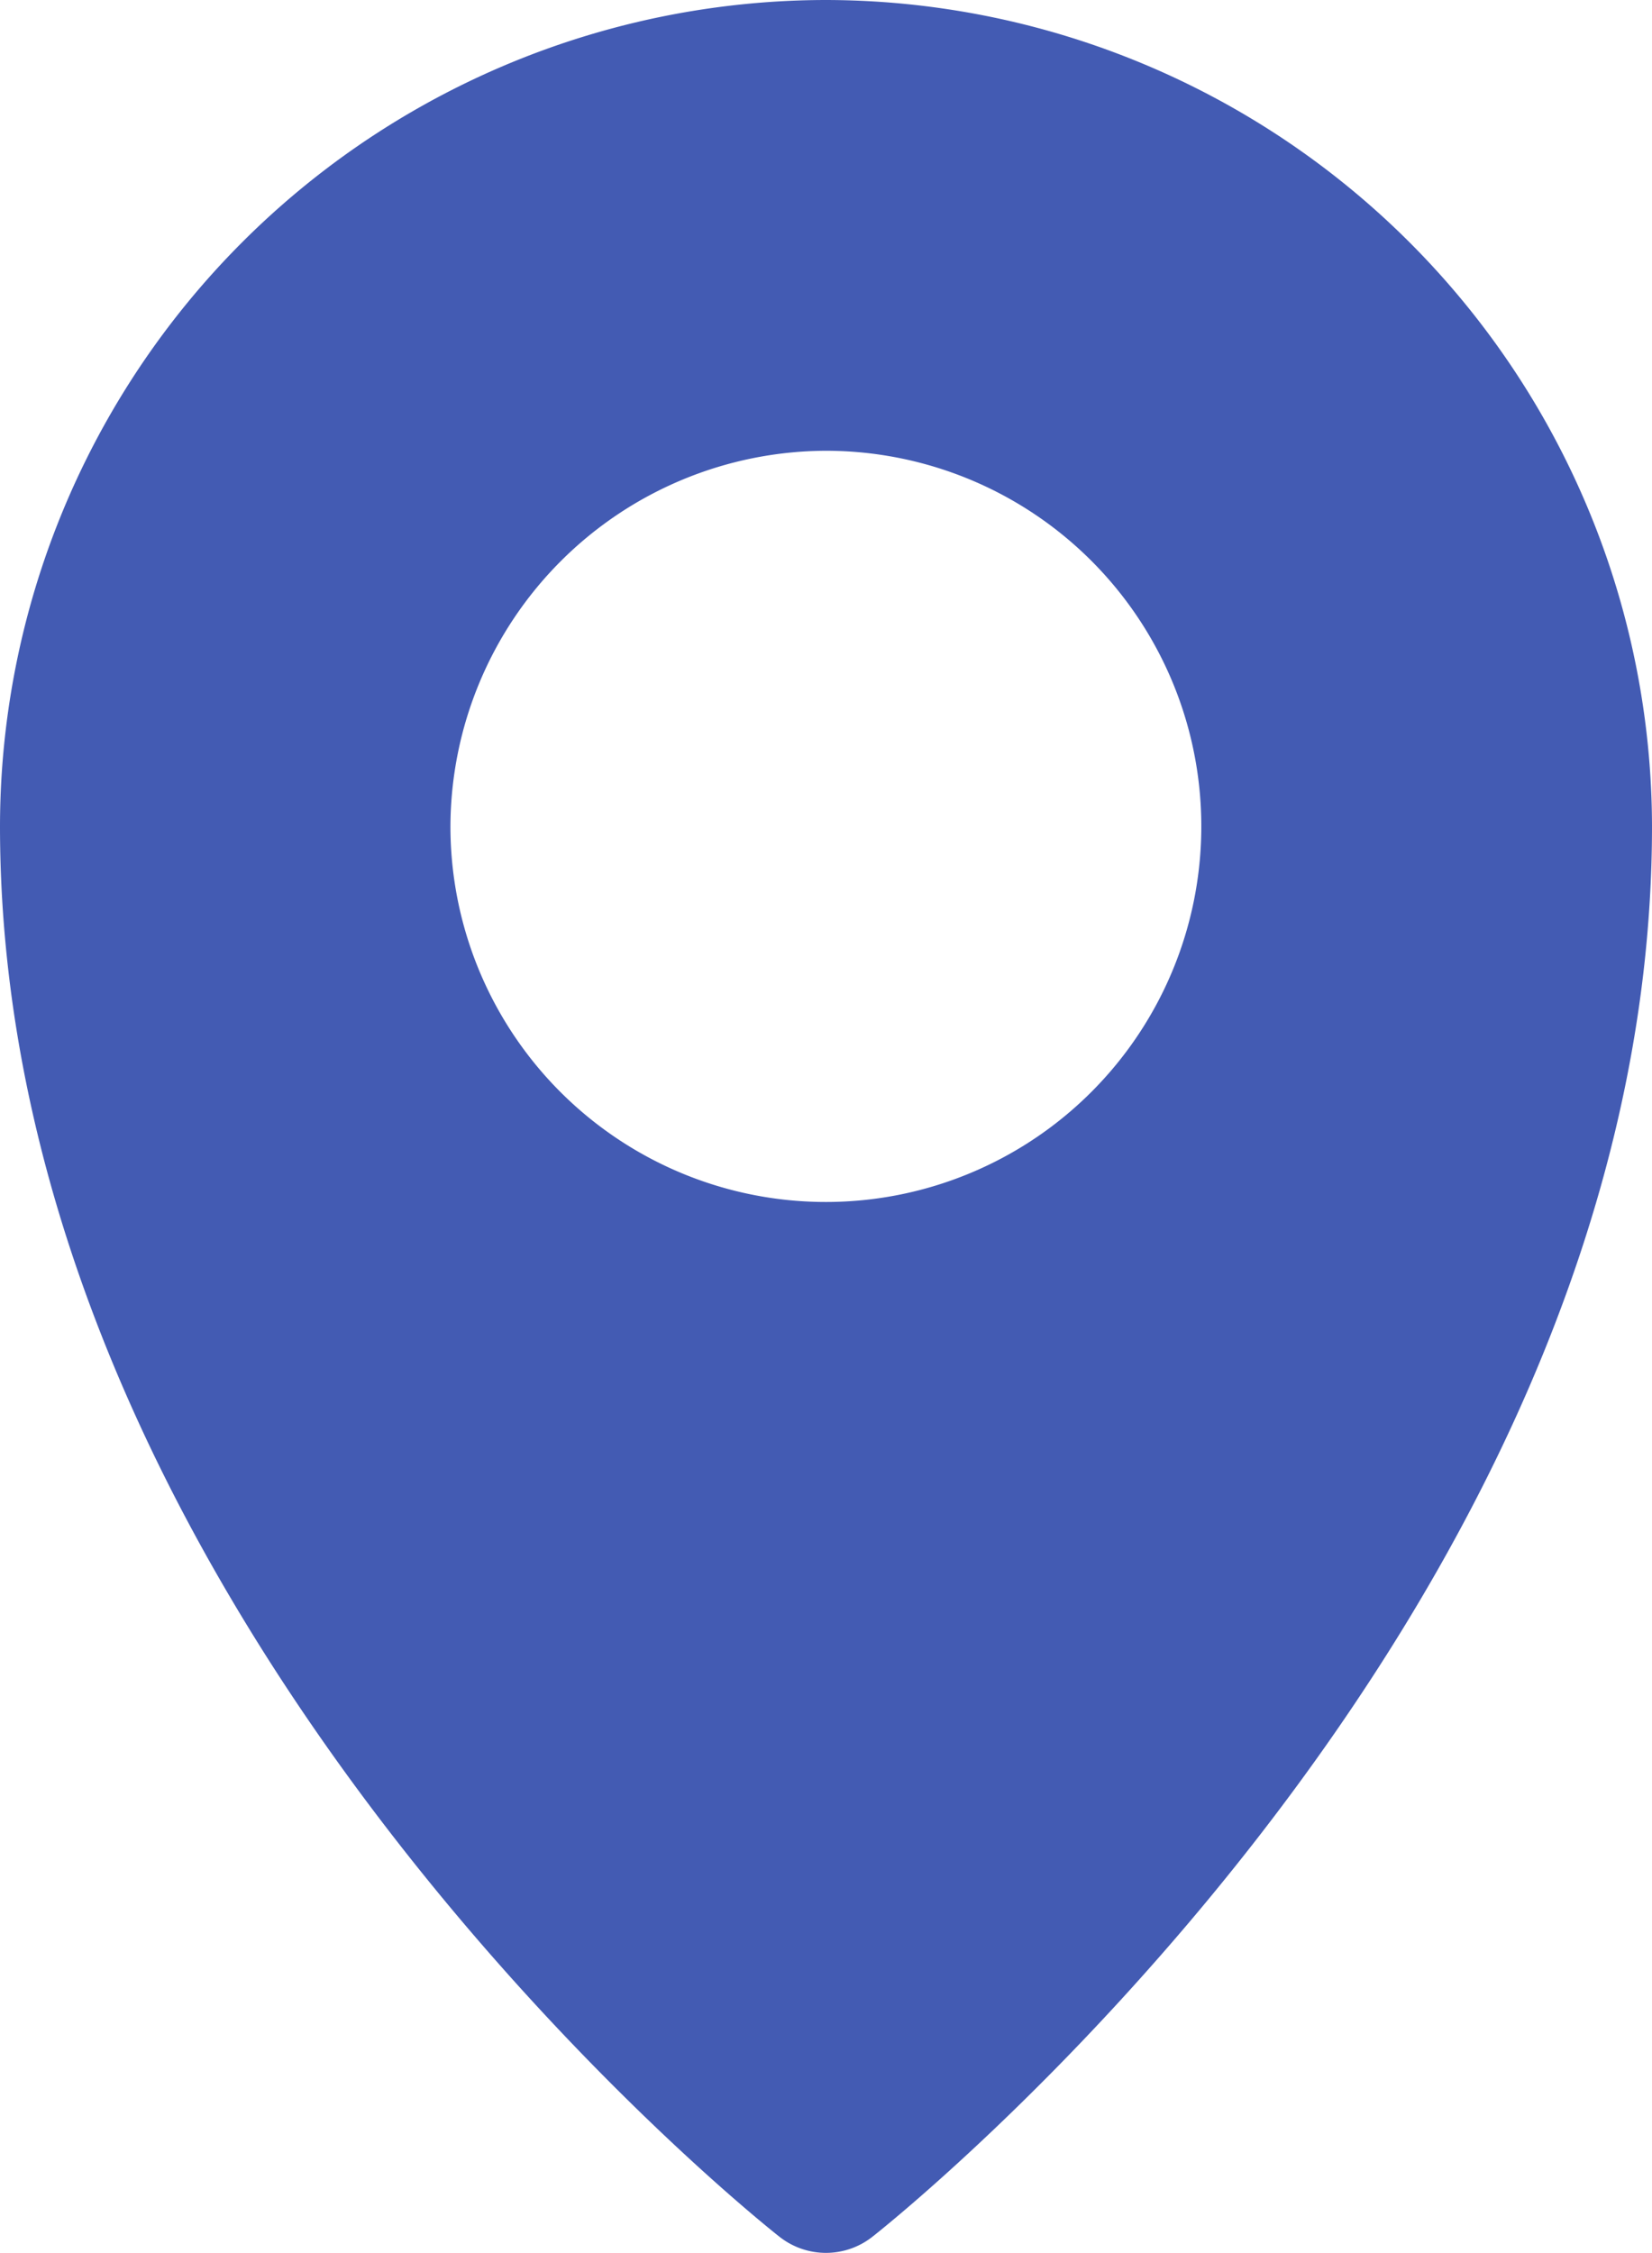
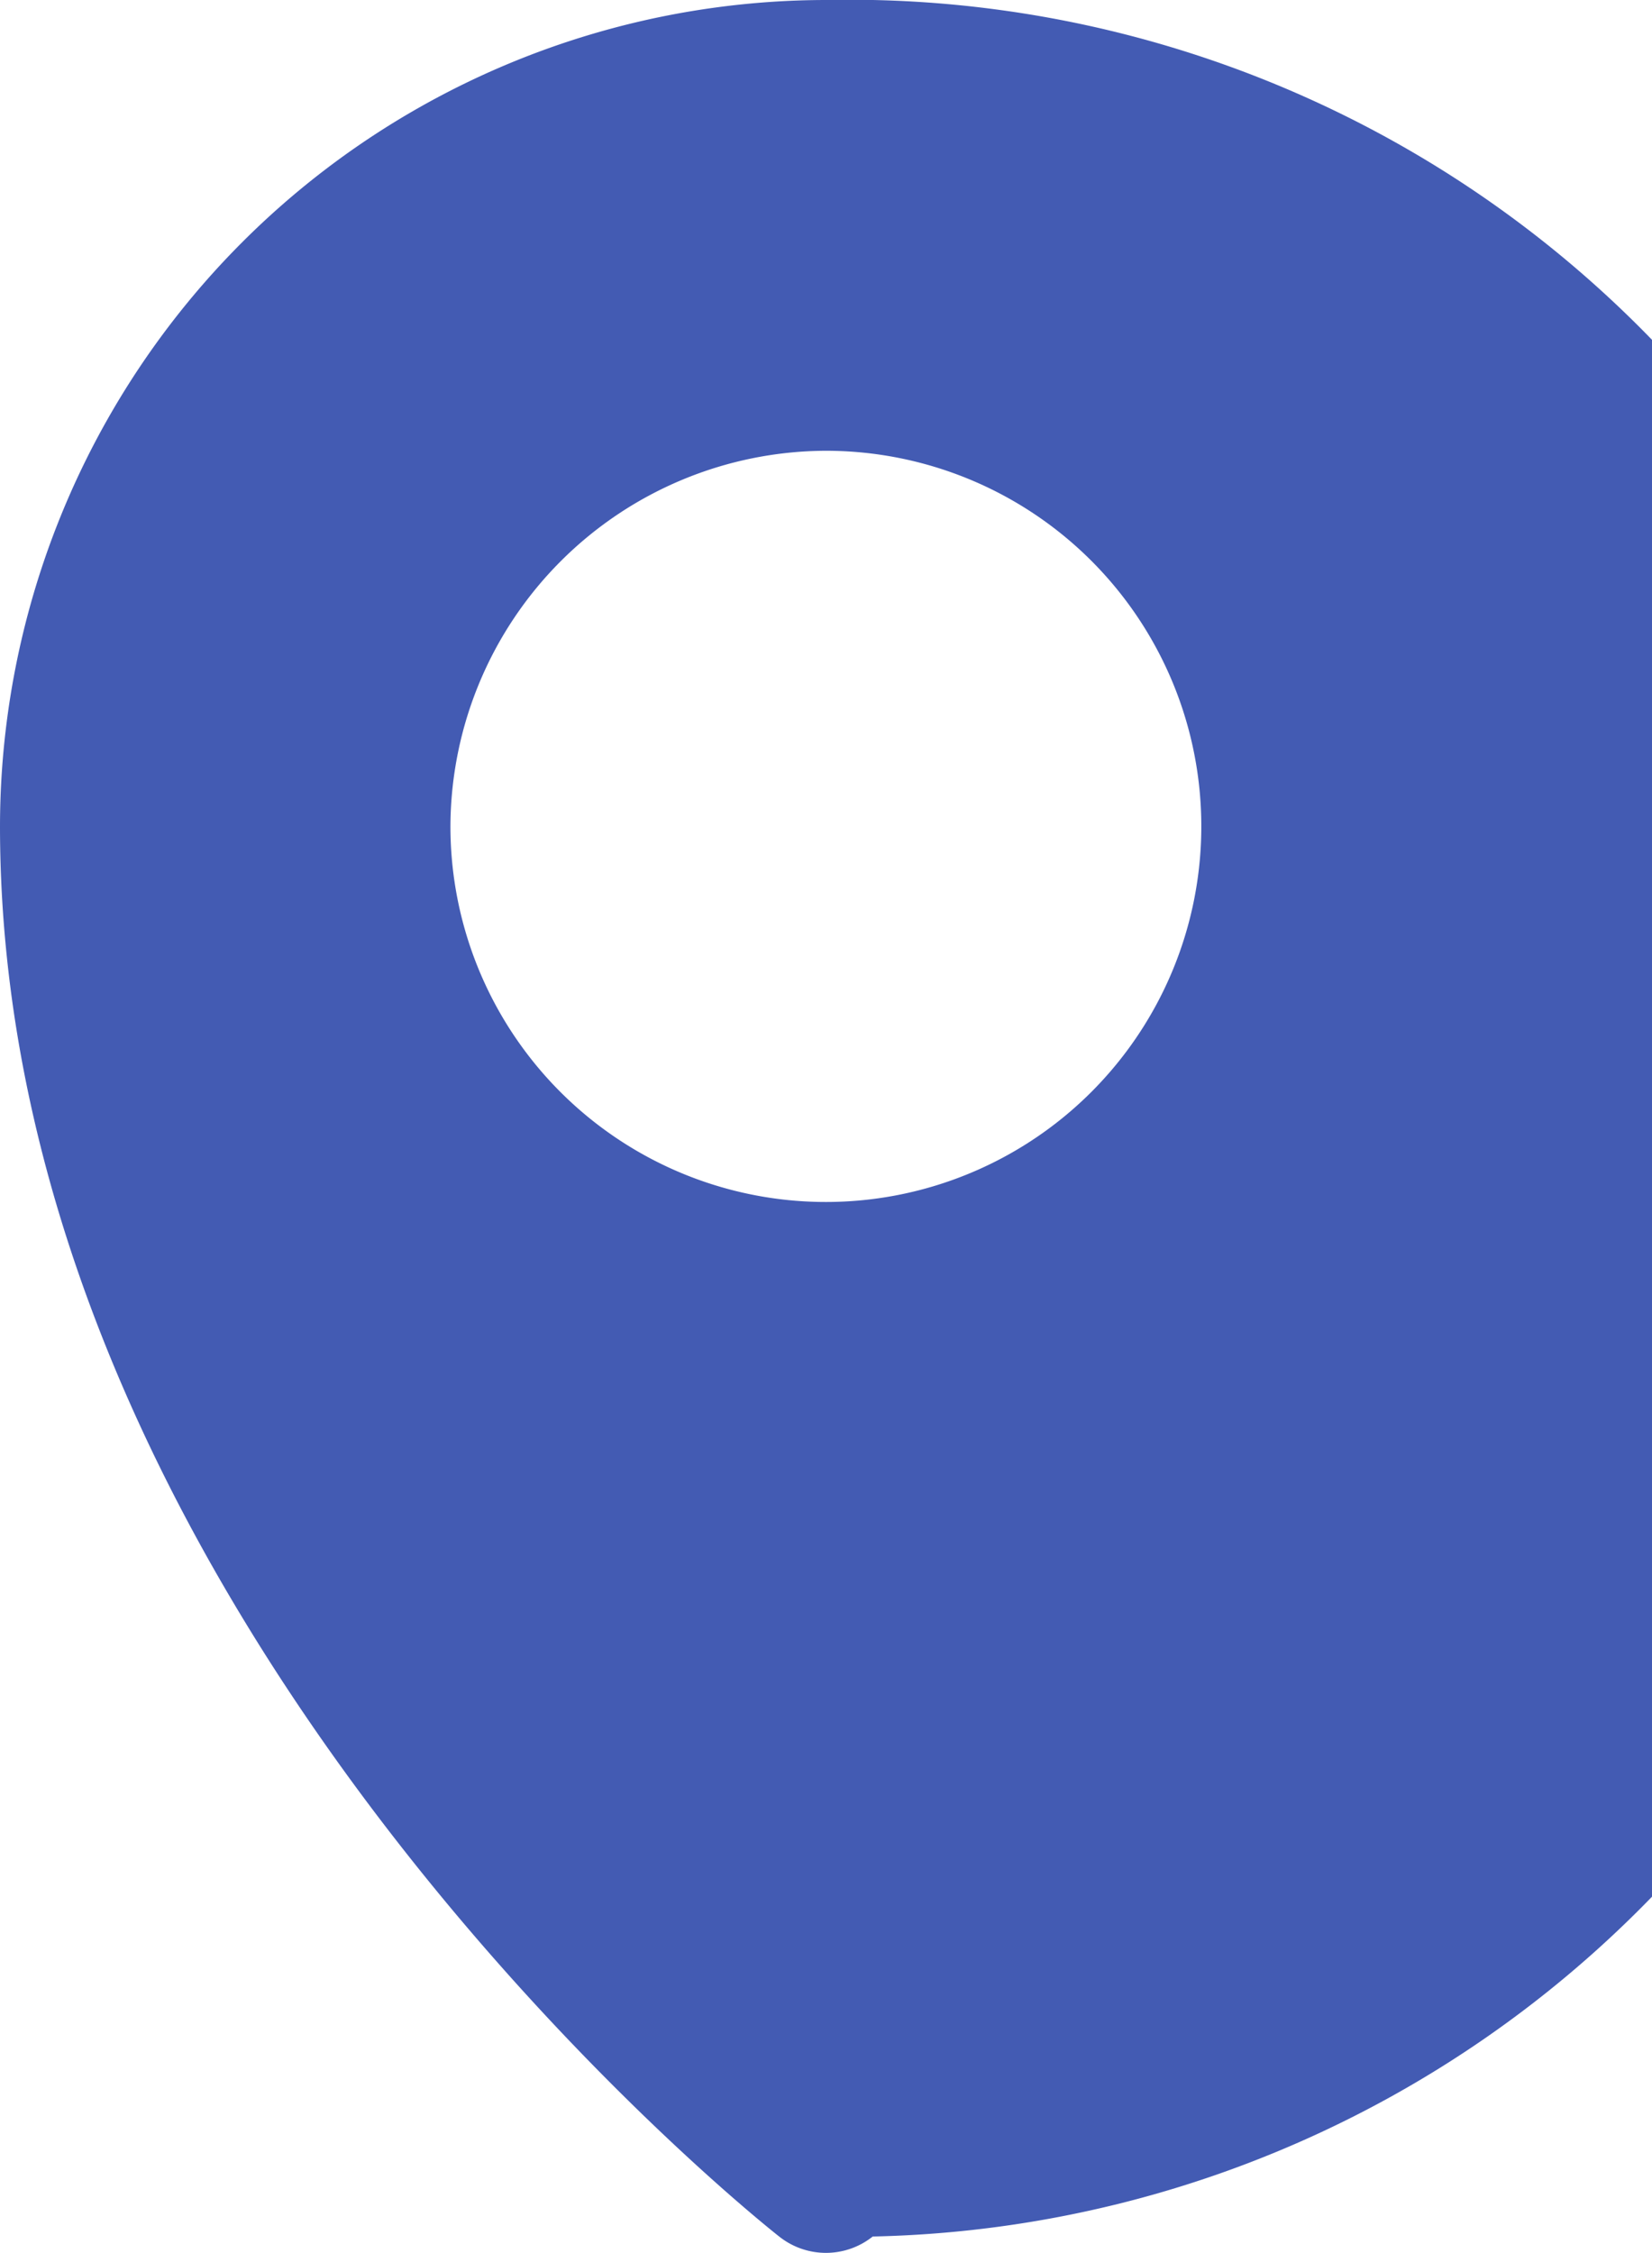
<svg xmlns="http://www.w3.org/2000/svg" width="58.399" height="79.606" viewBox="0 0 58.399 79.606">
  <defs>
    <style>.a{fill:#435bb3;}</style>
  </defs>
  <g transform="translate(-1.322 -288.797)">
-     <path class="a" d="M30.509.264A29.228,29.228,0,0,0,1.322,29.455c0,28.313,27.544,49.836,27.544,49.836a2.654,2.654,0,0,0,3.307,0S59.722,57.768,59.721,29.455A29.25,29.25,0,0,0,30.509.264Zm0,15.928A13.272,13.272,0,1,1,17.245,29.455,13.318,13.318,0,0,1,30.509,16.192Z" transform="translate(0 288.533)" />
+     <path class="a" d="M30.509.264A29.228,29.228,0,0,0,1.322,29.455c0,28.313,27.544,49.836,27.544,49.836a2.654,2.654,0,0,0,3.307,0A29.25,29.25,0,0,0,30.509.264Zm0,15.928A13.272,13.272,0,1,1,17.245,29.455,13.318,13.318,0,0,1,30.509,16.192Z" transform="translate(0 288.533)" />
  </g>
</svg>